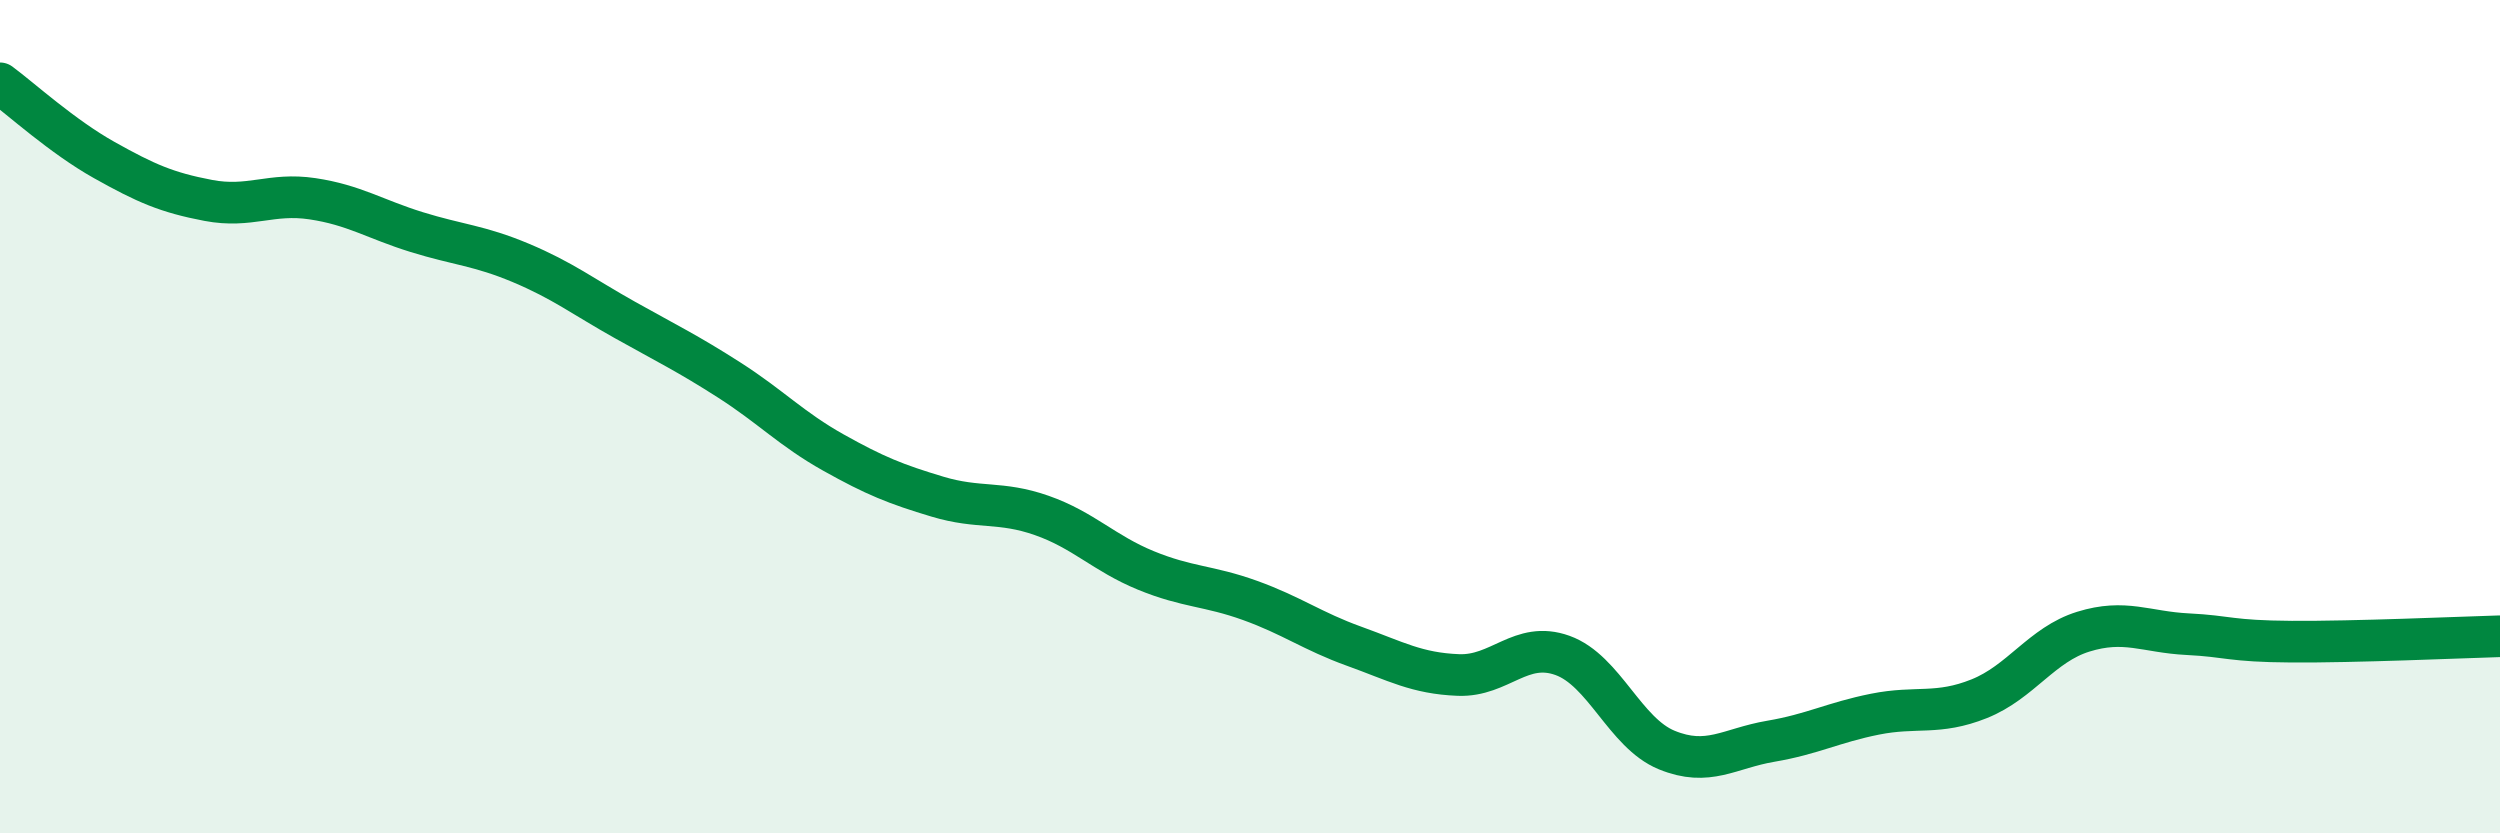
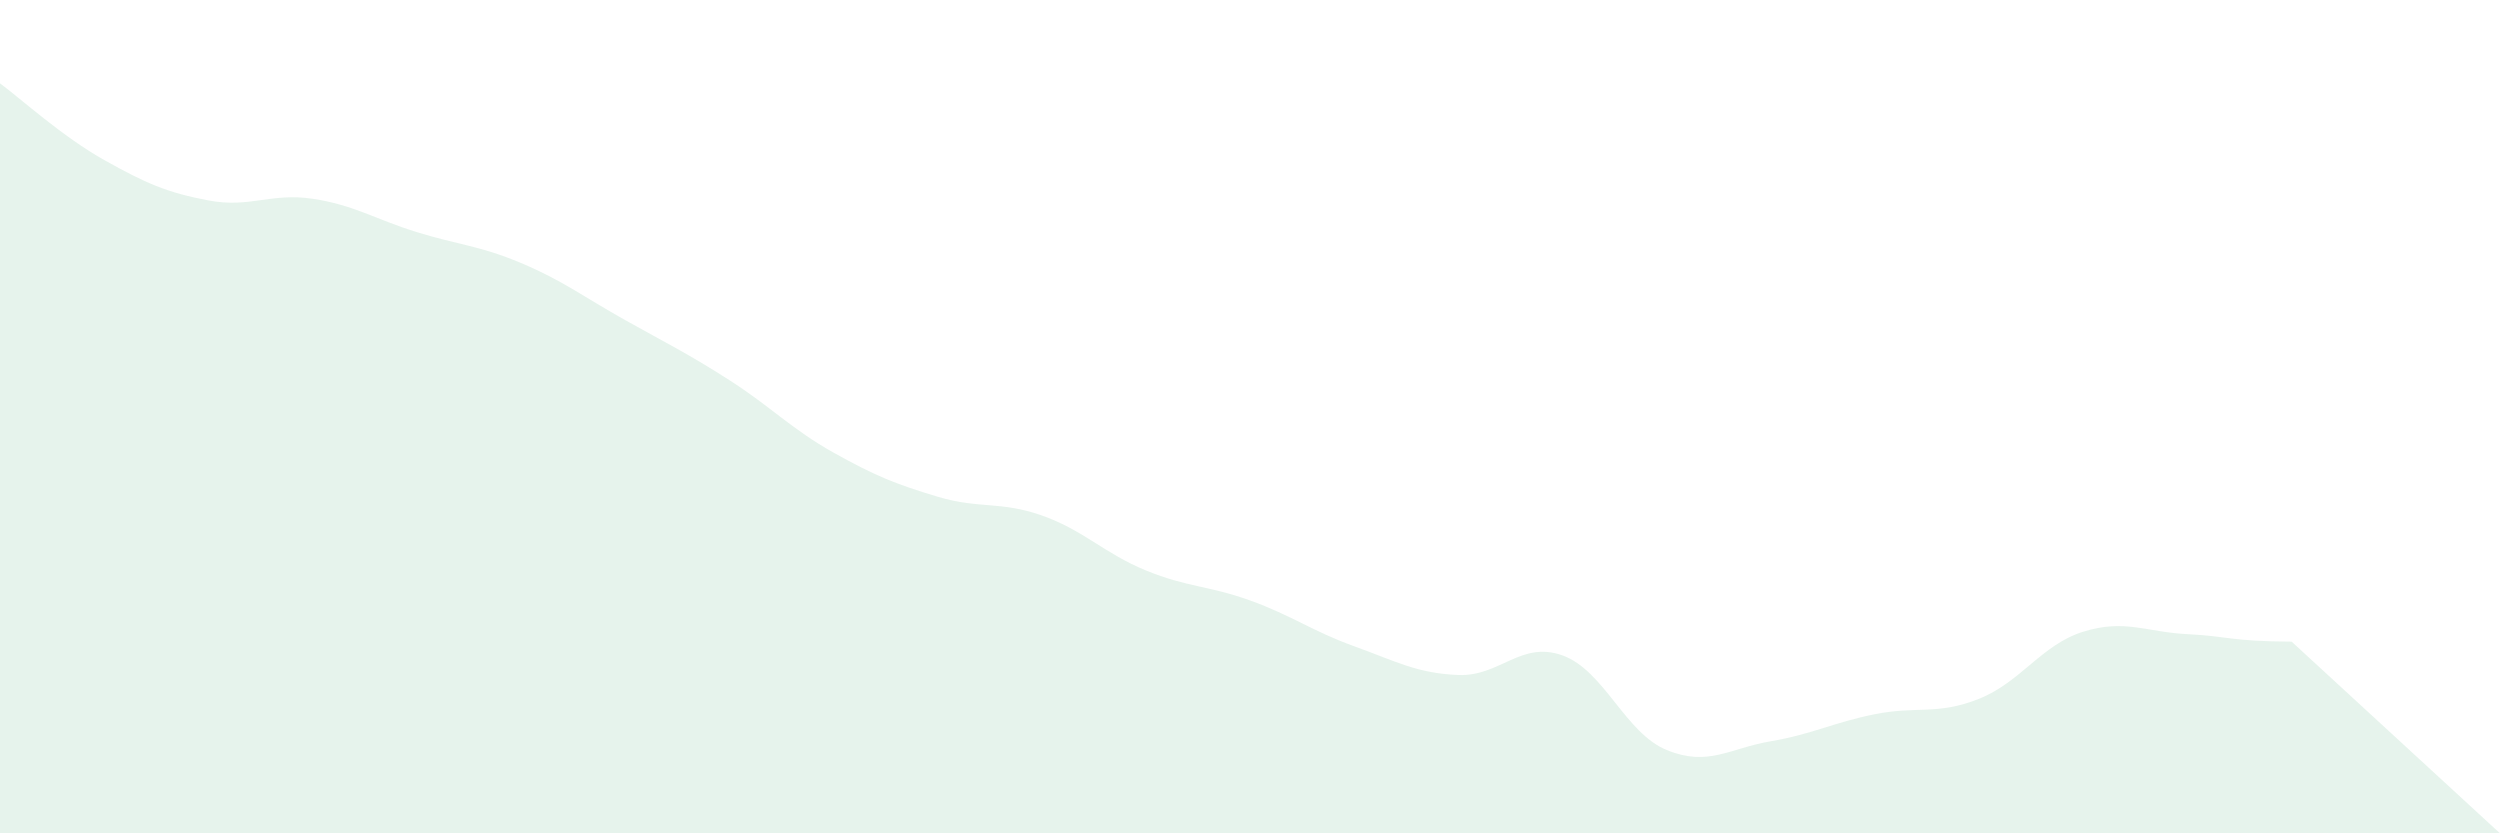
<svg xmlns="http://www.w3.org/2000/svg" width="60" height="20" viewBox="0 0 60 20">
-   <path d="M 0,2 C 0.5,2.37 1.5,3.28 2.5,3.84 C 3.5,4.4 4,4.62 5,4.81 C 6,5 6.5,4.62 7.5,4.77 C 8.5,4.92 9,5.26 10,5.57 C 11,5.88 11.5,5.89 12.5,6.31 C 13.5,6.73 14,7.12 15,7.68 C 16,8.24 16.5,8.48 17.5,9.12 C 18.5,9.76 19,10.3 20,10.86 C 21,11.42 21.5,11.62 22.5,11.92 C 23.5,12.22 24,12.02 25,12.37 C 26,12.72 26.5,13.28 27.5,13.69 C 28.5,14.1 29,14.05 30,14.41 C 31,14.77 31.5,15.15 32.5,15.51 C 33.5,15.87 34,16.16 35,16.2 C 36,16.24 36.5,15.37 37.5,15.73 C 38.5,16.09 39,17.59 40,18 C 41,18.41 41.5,17.96 42.5,17.79 C 43.5,17.62 44,17.34 45,17.14 C 46,16.94 46.5,17.17 47.5,16.77 C 48.5,16.37 49,15.47 50,15.16 C 51,14.85 51.5,15.17 52.5,15.22 C 53.5,15.27 53.5,15.39 55,15.4 C 56.5,15.41 59,15.3 60,15.27L60 20L0 20Z" fill="#008740" opacity="0.1" stroke-linecap="round" stroke-linejoin="round" />
-   <path d="M 0,2 C 0.5,2.37 1.5,3.28 2.5,3.84 C 3.5,4.4 4,4.62 5,4.81 C 6,5 6.5,4.62 7.5,4.77 C 8.5,4.92 9,5.26 10,5.57 C 11,5.88 11.5,5.89 12.5,6.31 C 13.5,6.73 14,7.12 15,7.68 C 16,8.24 16.5,8.48 17.5,9.12 C 18.5,9.76 19,10.3 20,10.86 C 21,11.42 21.5,11.62 22.5,11.92 C 23.5,12.22 24,12.02 25,12.37 C 26,12.72 26.5,13.28 27.5,13.69 C 28.5,14.1 29,14.05 30,14.41 C 31,14.77 31.5,15.15 32.5,15.51 C 33.5,15.87 34,16.16 35,16.2 C 36,16.24 36.5,15.37 37.5,15.73 C 38.5,16.09 39,17.59 40,18 C 41,18.41 41.5,17.96 42.5,17.79 C 43.5,17.62 44,17.34 45,17.14 C 46,16.94 46.5,17.17 47.5,16.77 C 48.5,16.37 49,15.47 50,15.16 C 51,14.85 51.5,15.17 52.5,15.22 C 53.5,15.27 53.5,15.39 55,15.4 C 56.5,15.41 59,15.3 60,15.27" stroke="#008740" stroke-width="1" fill="none" stroke-linecap="round" stroke-linejoin="round" />
+   <path d="M 0,2 C 0.5,2.37 1.5,3.28 2.5,3.84 C 3.5,4.4 4,4.62 5,4.81 C 6,5 6.5,4.62 7.5,4.77 C 8.5,4.92 9,5.26 10,5.57 C 11,5.88 11.5,5.89 12.5,6.31 C 13.5,6.73 14,7.12 15,7.68 C 16,8.24 16.5,8.48 17.5,9.12 C 18.5,9.76 19,10.3 20,10.86 C 21,11.42 21.5,11.62 22.5,11.92 C 23.5,12.22 24,12.02 25,12.37 C 26,12.72 26.5,13.28 27.5,13.69 C 28.5,14.1 29,14.05 30,14.41 C 31,14.77 31.5,15.15 32.5,15.51 C 33.5,15.87 34,16.16 35,16.2 C 36,16.24 36.5,15.37 37.5,15.73 C 38.5,16.09 39,17.59 40,18 C 41,18.41 41.5,17.96 42.5,17.79 C 43.5,17.62 44,17.34 45,17.14 C 46,16.94 46.5,17.17 47.5,16.77 C 48.5,16.37 49,15.47 50,15.16 C 51,14.85 51.5,15.17 52.5,15.22 C 53.5,15.27 53.5,15.39 55,15.4 L60 20L0 20Z" fill="#008740" opacity="0.1" stroke-linecap="round" stroke-linejoin="round" />
</svg>